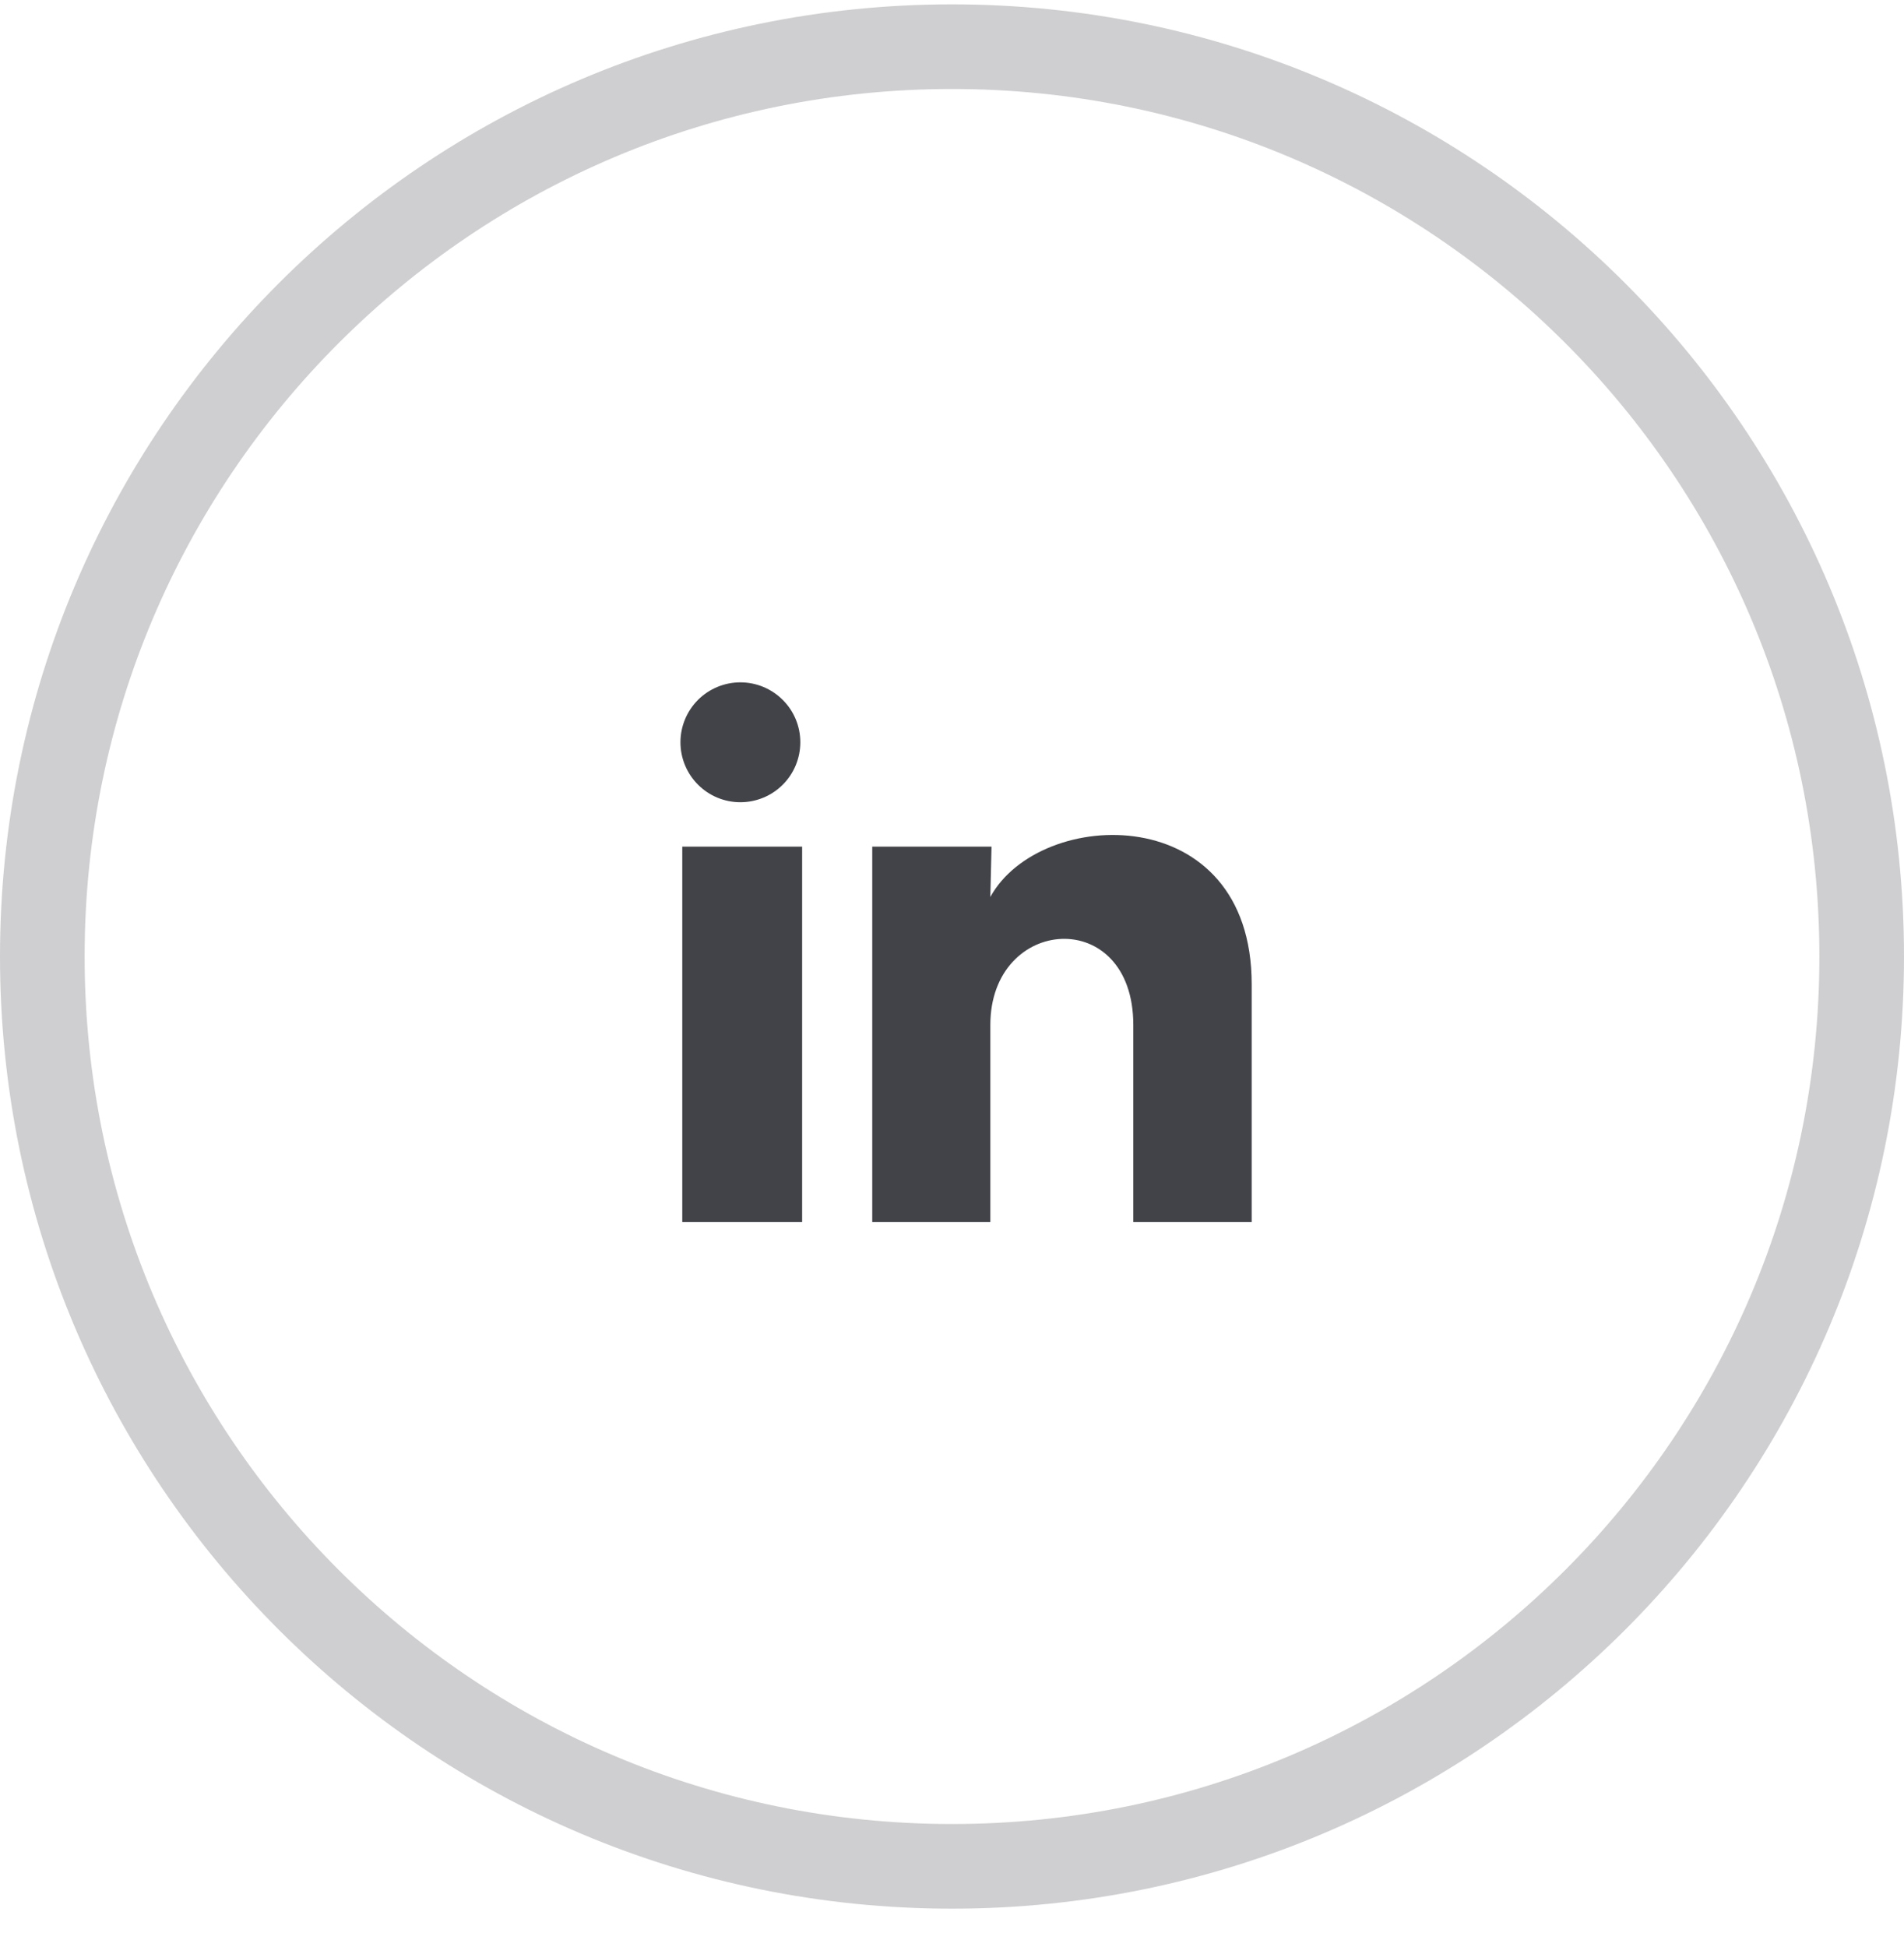
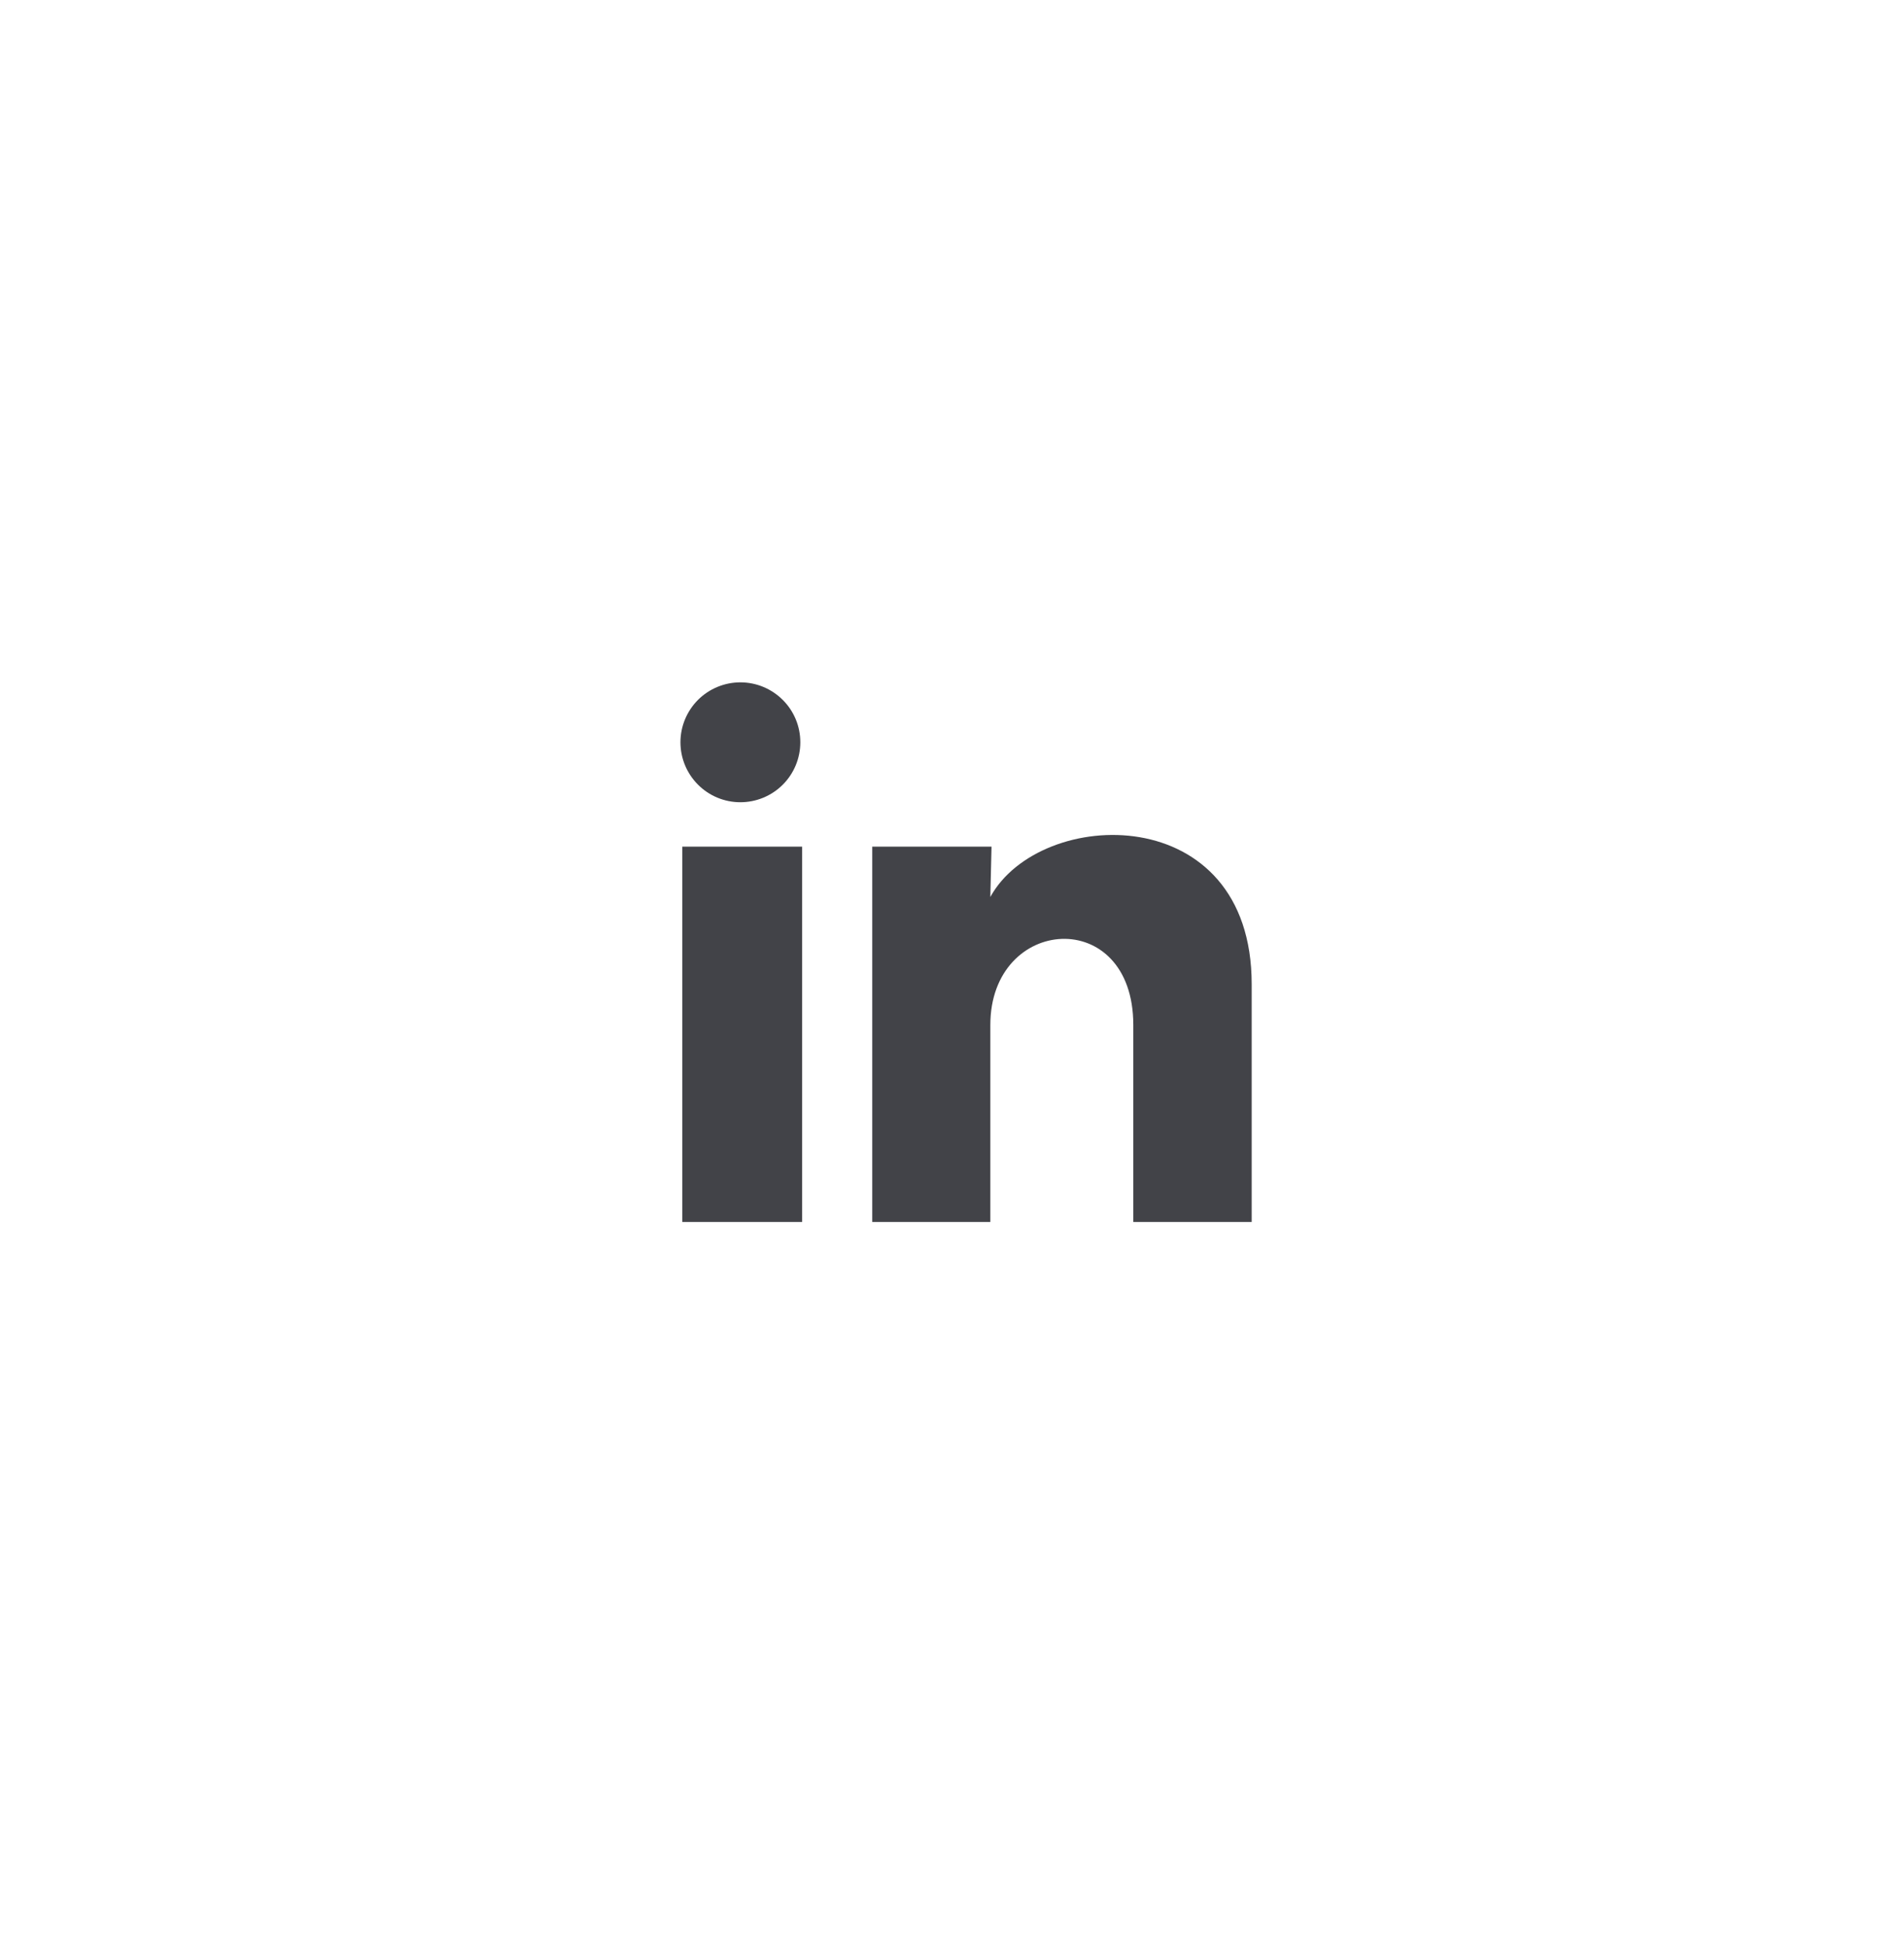
<svg xmlns="http://www.w3.org/2000/svg" width="45" height="46" viewBox="0 0 45 46" fill="none">
-   <path opacity="0.25" d="M44 22.602C44 34.477 34.374 44.102 22.5 44.102C10.626 44.102 1 34.477 1 22.602C1 10.728 10.626 1.103 22.5 1.103C34.374 1.103 44 10.728 44 22.602Z" stroke="#424348" stroke-width="2" />
  <path d="M18.915 17.541C18.915 17.917 18.766 18.277 18.5 18.543C18.234 18.808 17.874 18.957 17.498 18.957C17.122 18.957 16.762 18.808 16.497 18.542C16.231 18.276 16.082 17.916 16.082 17.54C16.082 17.164 16.232 16.804 16.497 16.538C16.763 16.273 17.124 16.124 17.499 16.124C17.875 16.124 18.235 16.274 18.501 16.54C18.767 16.805 18.916 17.166 18.915 17.541ZM18.958 20.006H16.125V28.875H18.958V20.006ZM23.434 20.006H20.615V28.875H23.406V24.221C23.406 21.628 26.785 21.388 26.785 24.221V28.875H29.583V23.258C29.583 18.887 24.582 19.05 23.406 21.196L23.434 20.006Z" fill="#424348" />
</svg>